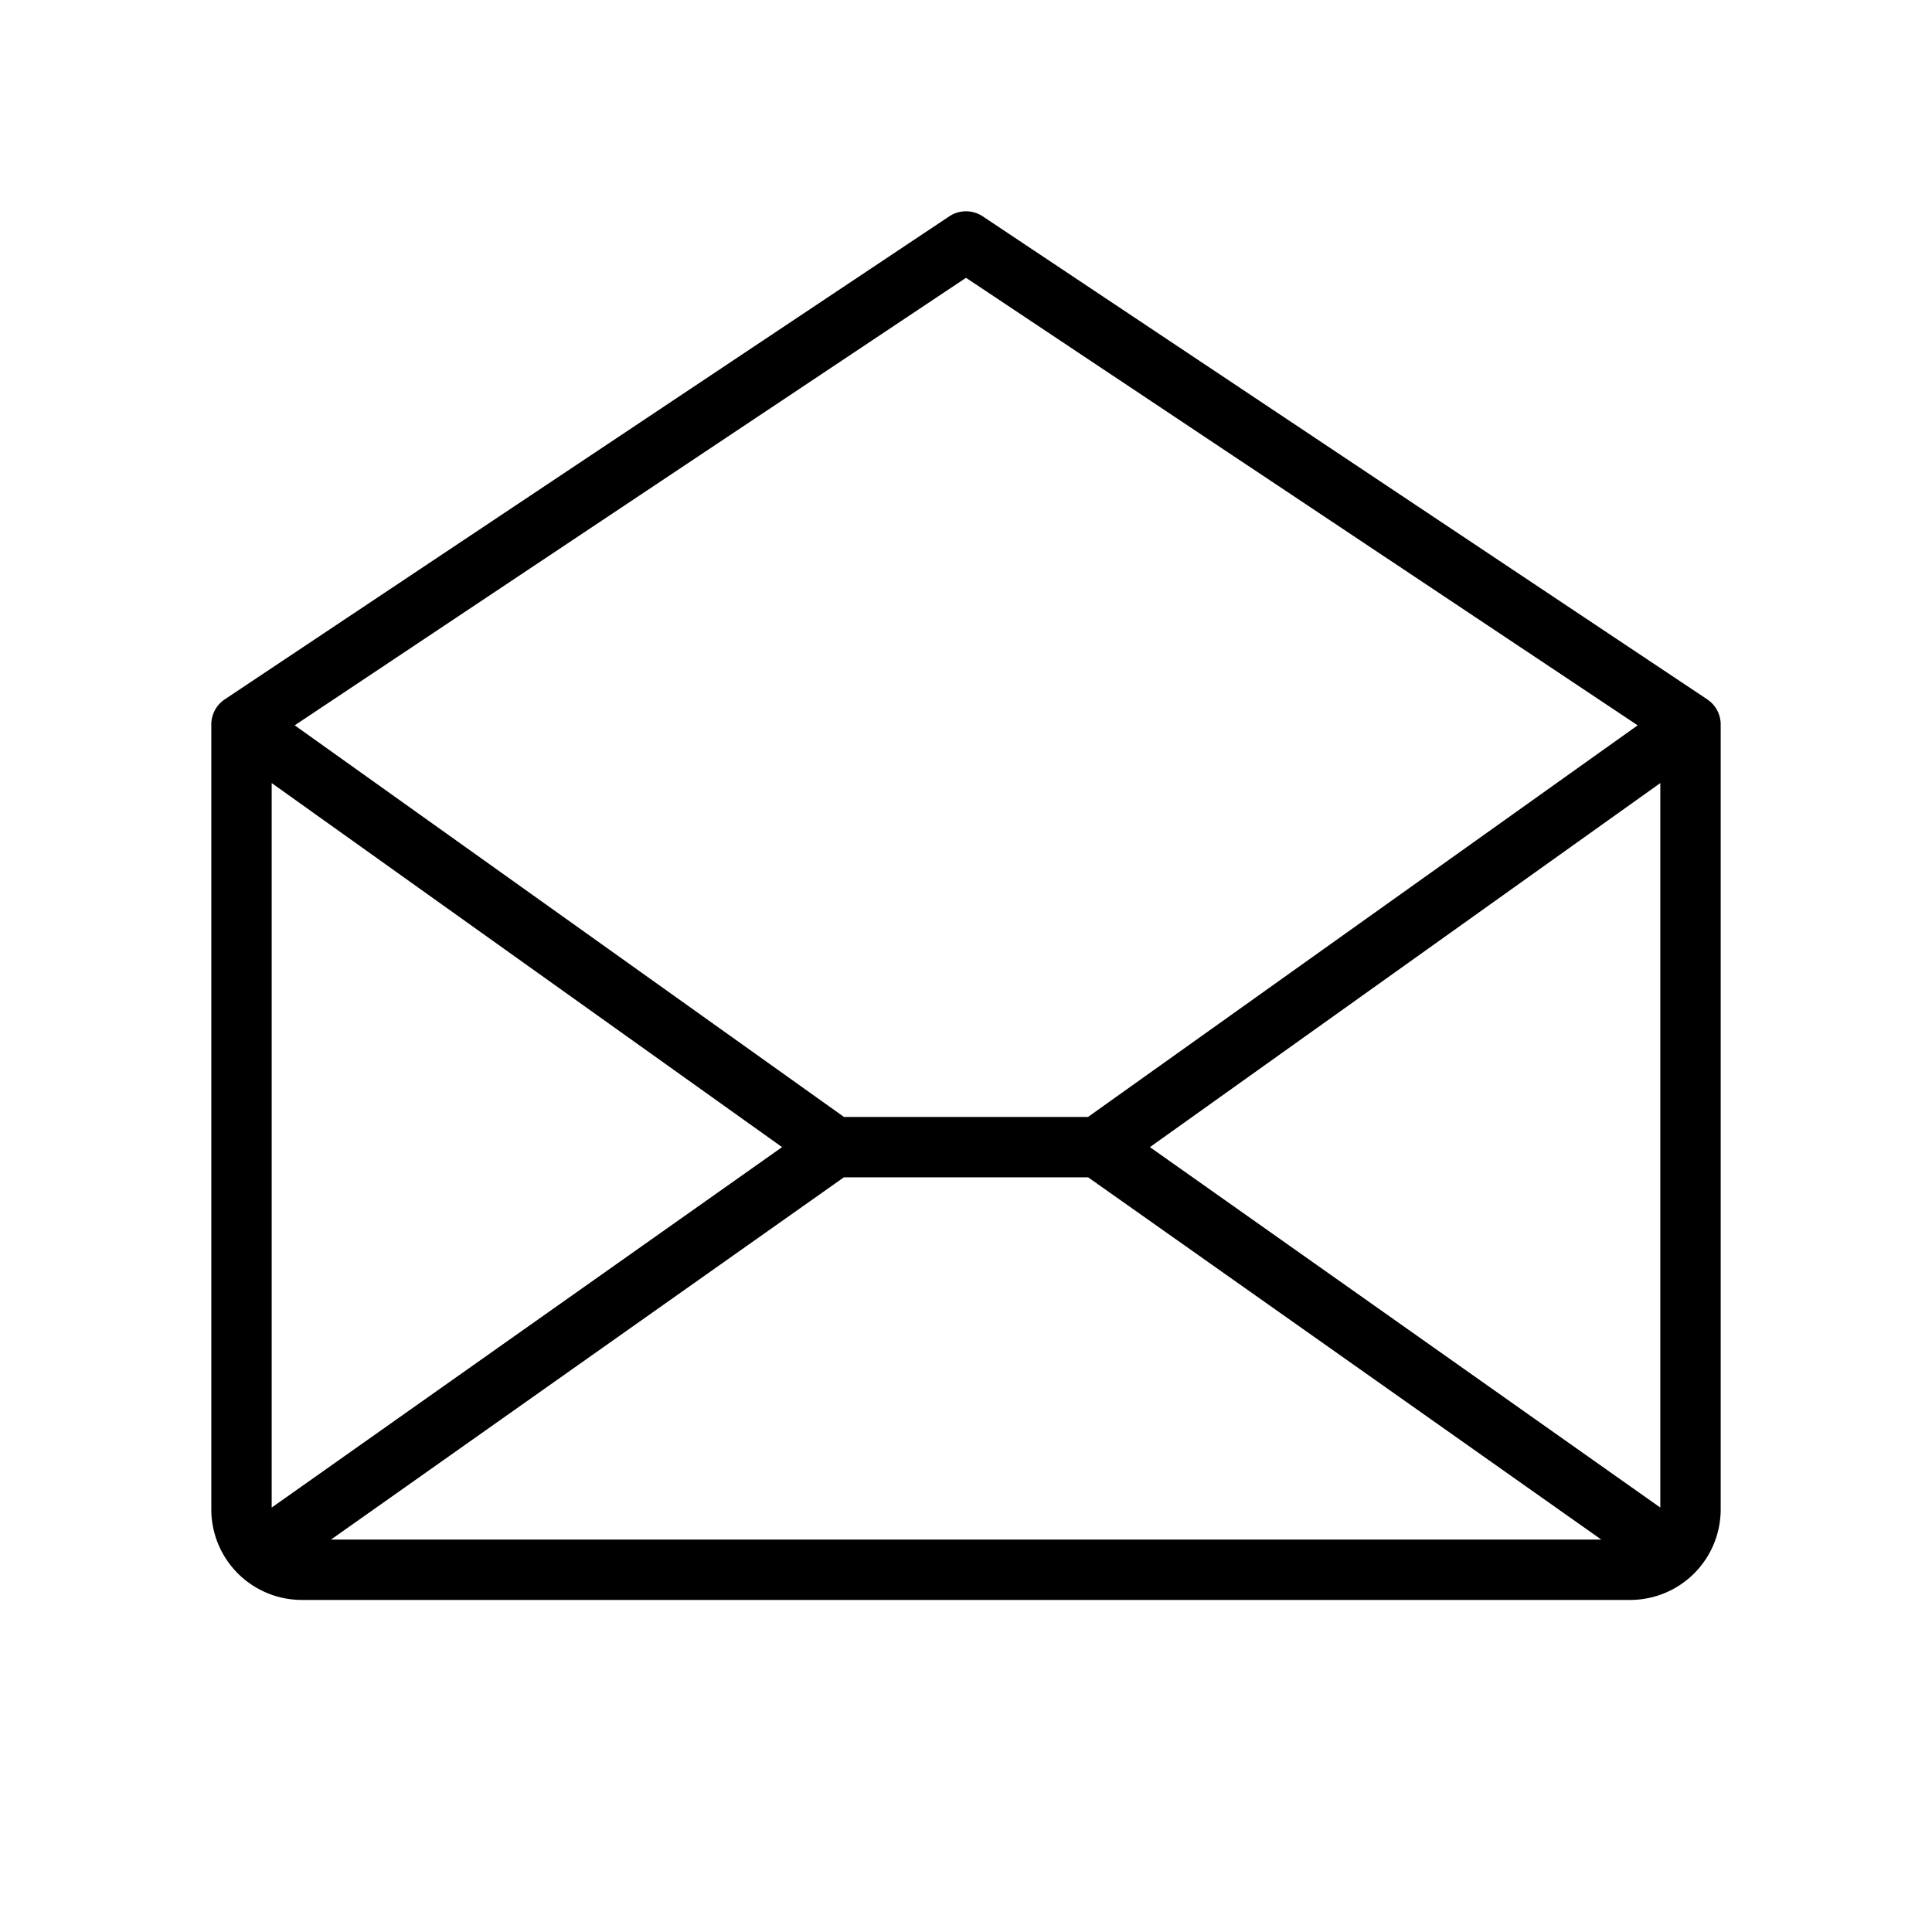
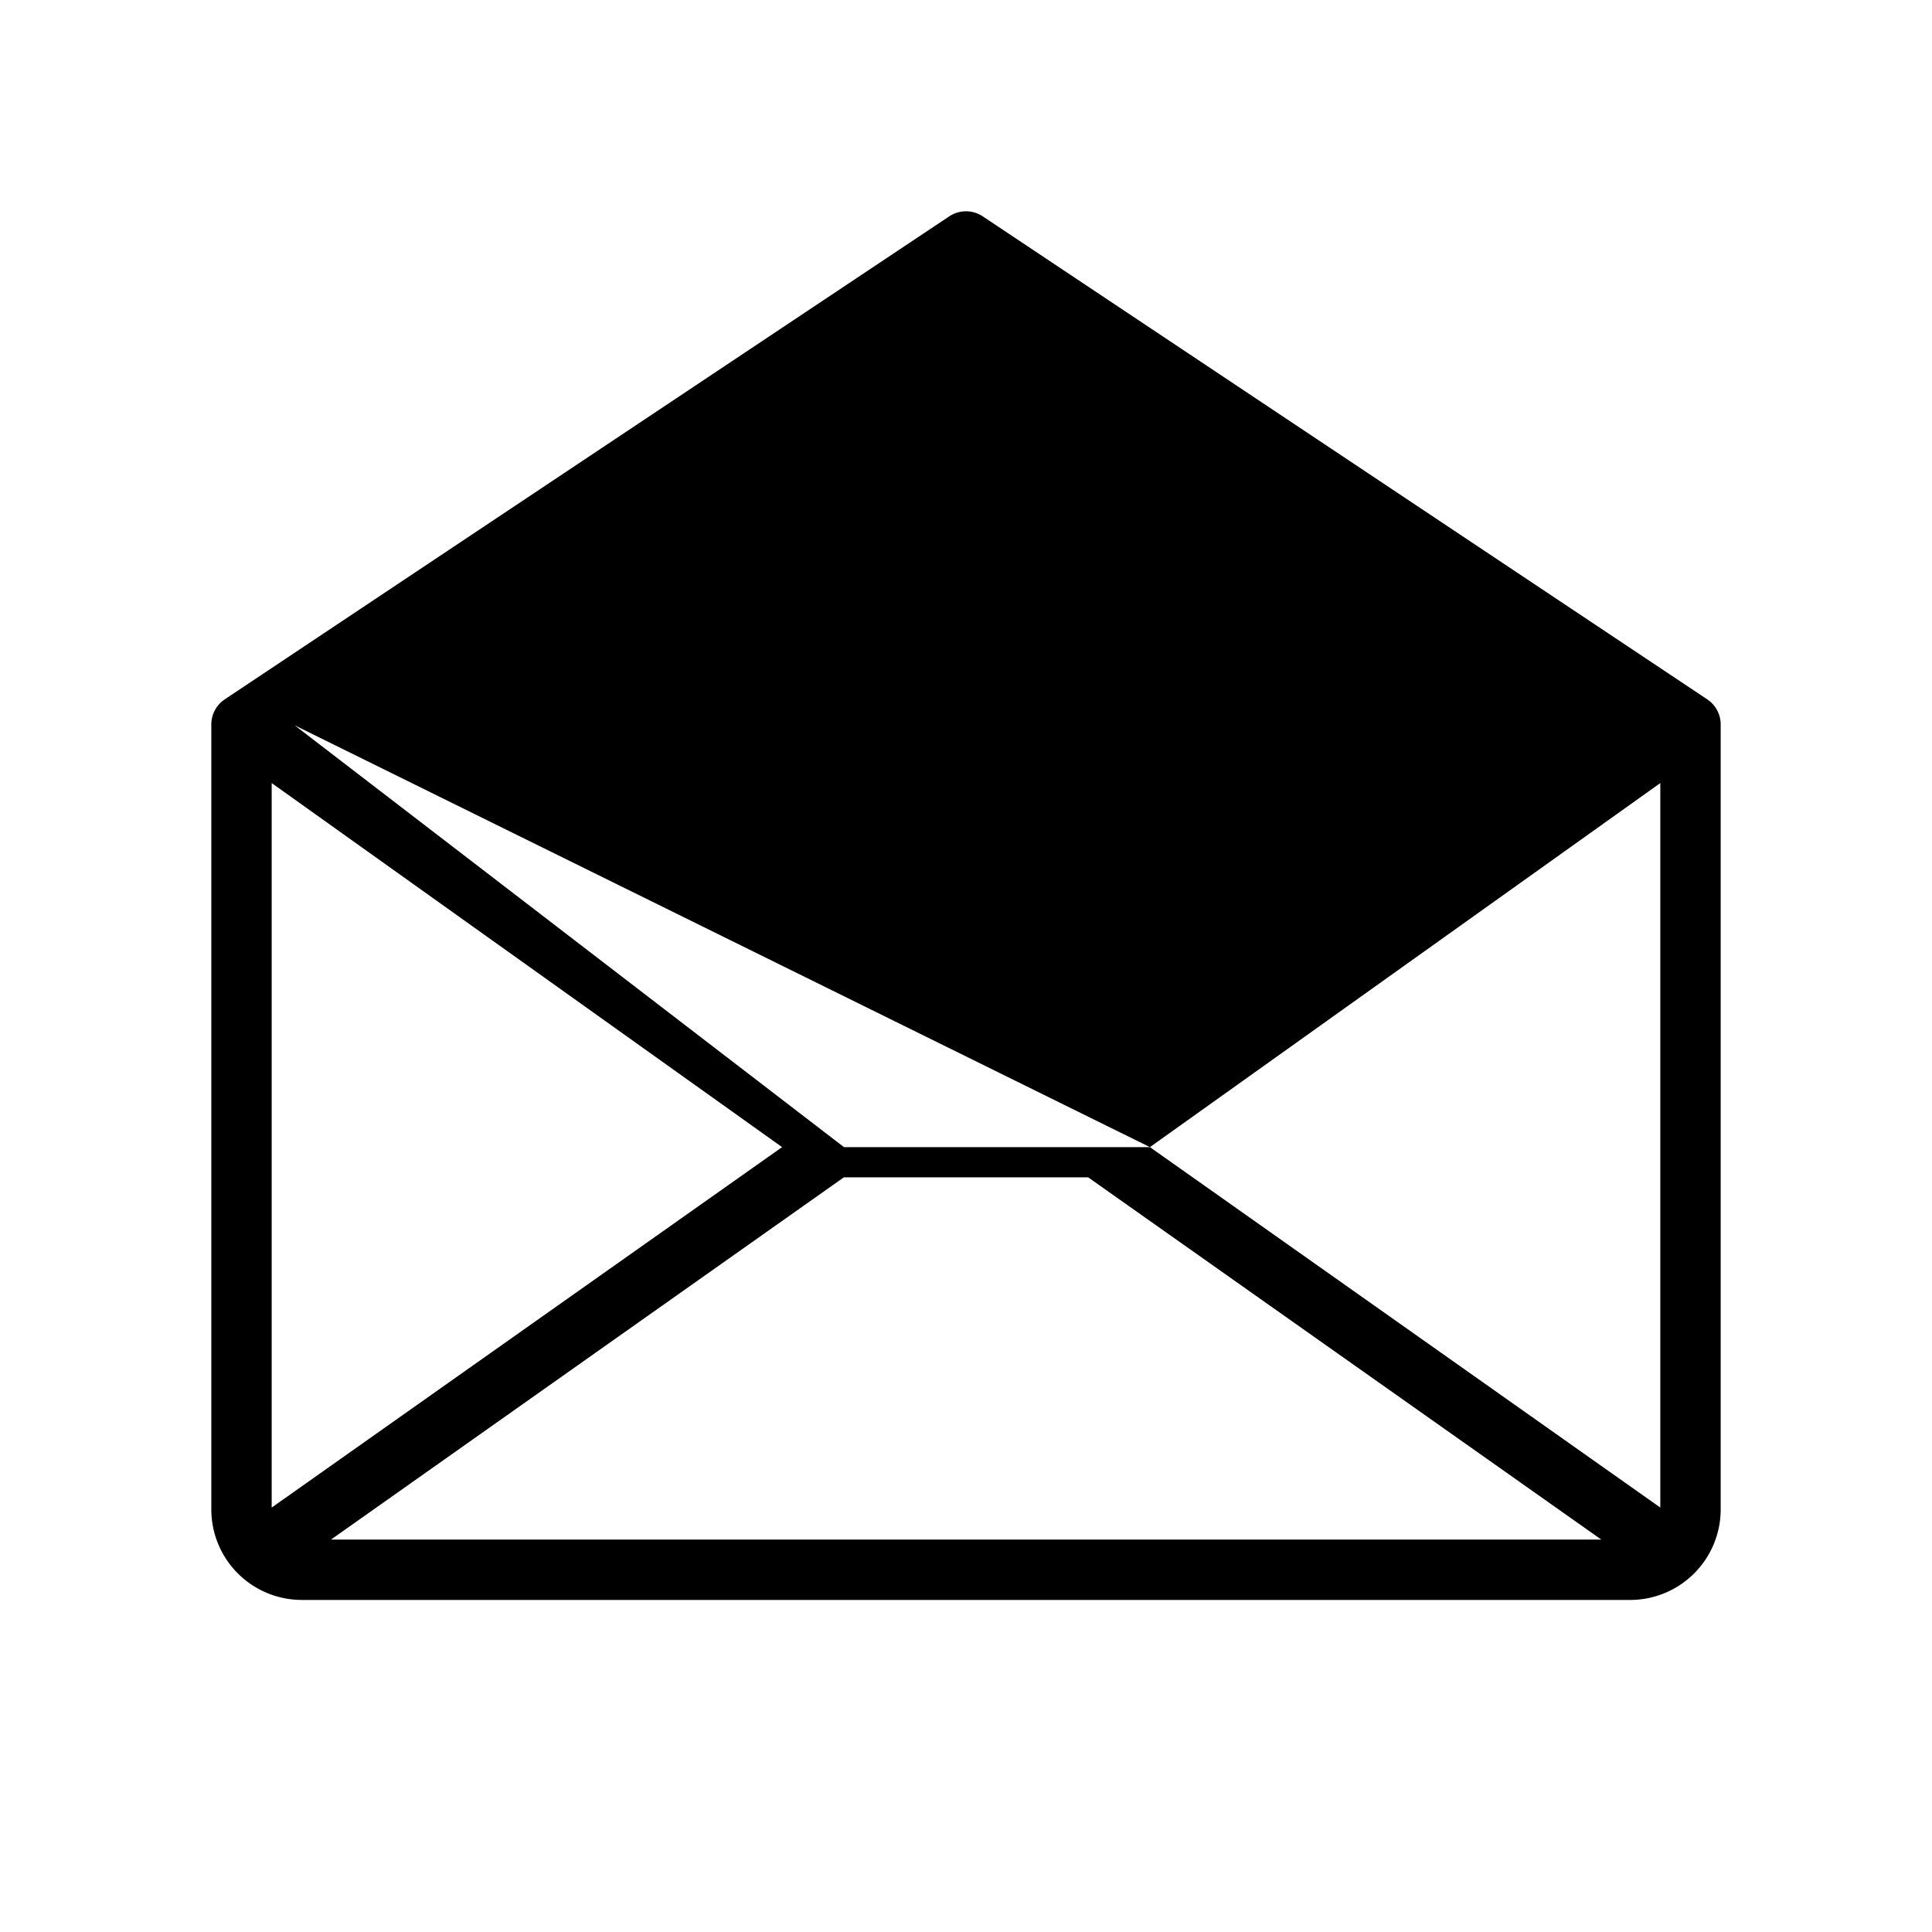
<svg xmlns="http://www.w3.org/2000/svg" width="24" height="24" fill="#000000" viewBox="0 0 256 256">
-   <path d="M226.22,92.67l-96-64a4,4,0,0,0-4.44,0l-96,64A4,4,0,0,0,28,96V200a12,12,0,0,0,12,12H216a12,12,0,0,0,12-12V96A4,4,0,0,0,226.22,92.67ZM103.63,152,36,199.76v-96Zm8.19,4h32.36l68,48H43.86Zm40.55-4L220,103.76v96ZM128,36.81,217,96.11,144.17,148H111.83L39.05,96.11Z" />
+   <path d="M226.22,92.67l-96-64a4,4,0,0,0-4.44,0l-96,64A4,4,0,0,0,28,96V200a12,12,0,0,0,12,12H216a12,12,0,0,0,12-12V96A4,4,0,0,0,226.22,92.67ZM103.63,152,36,199.76v-96Zm8.19,4h32.36l68,48H43.86Zm40.55-4L220,103.76v96ZH111.83L39.05,96.11Z" />
</svg>